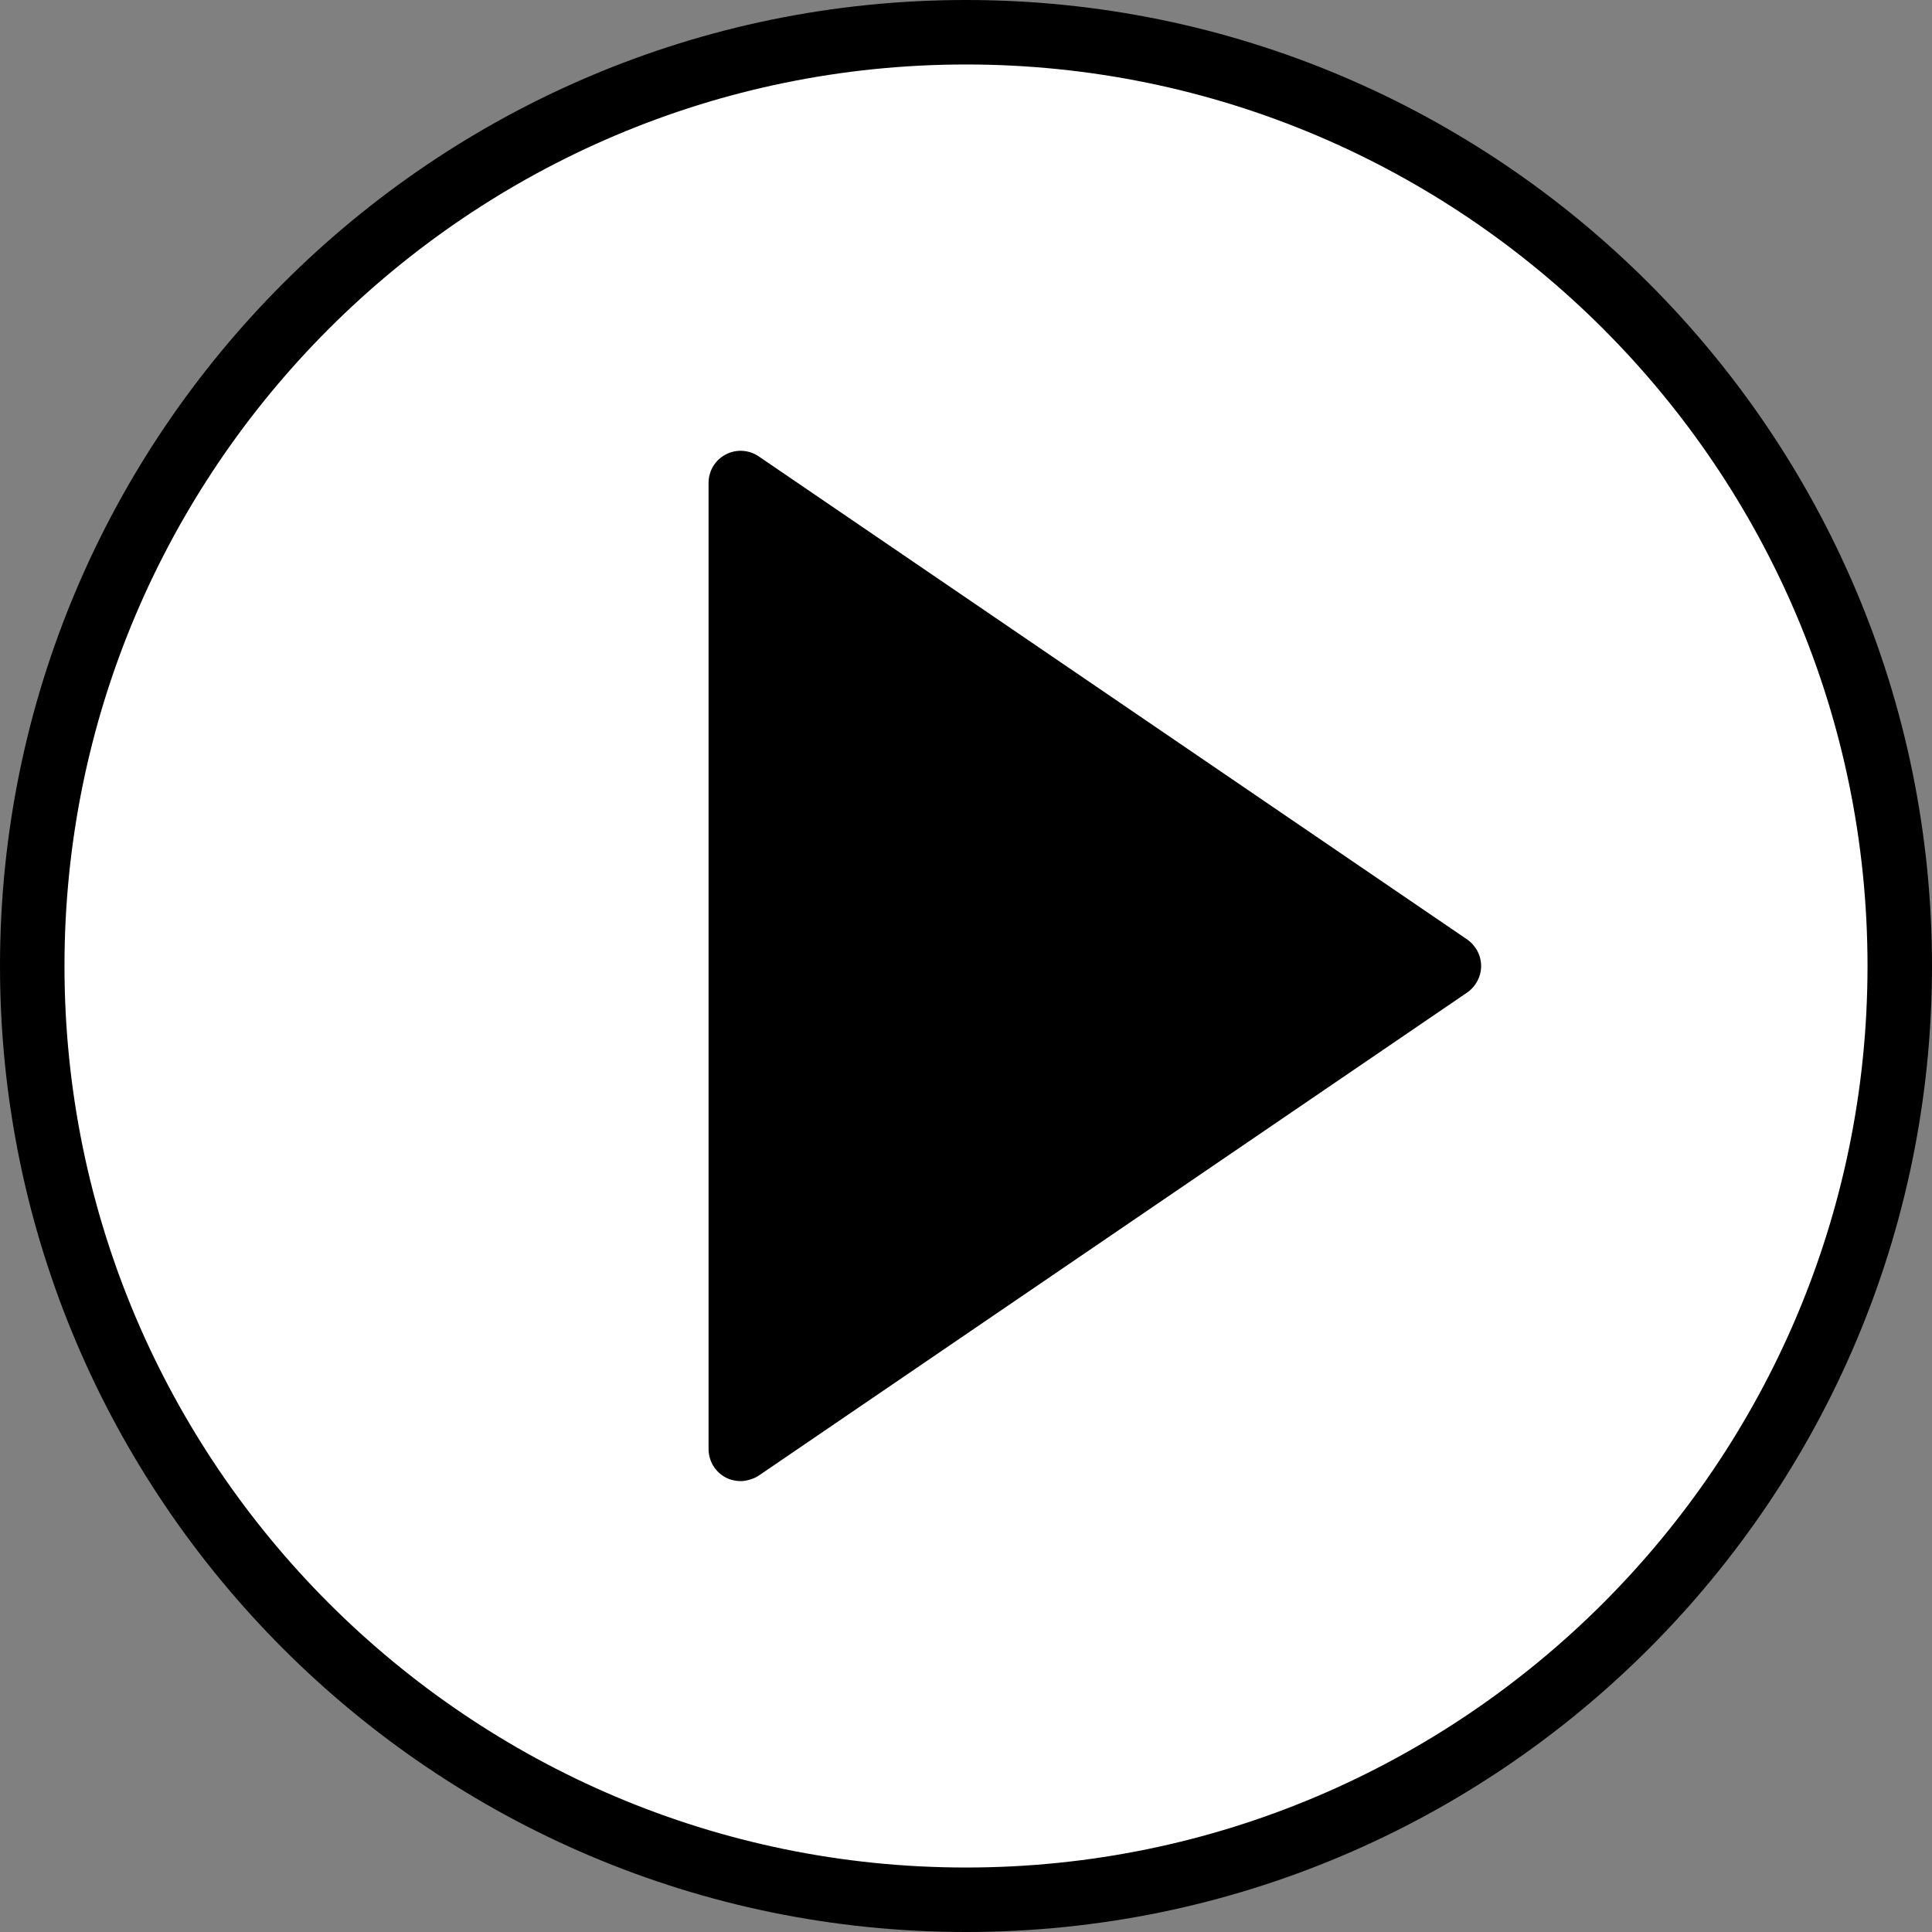
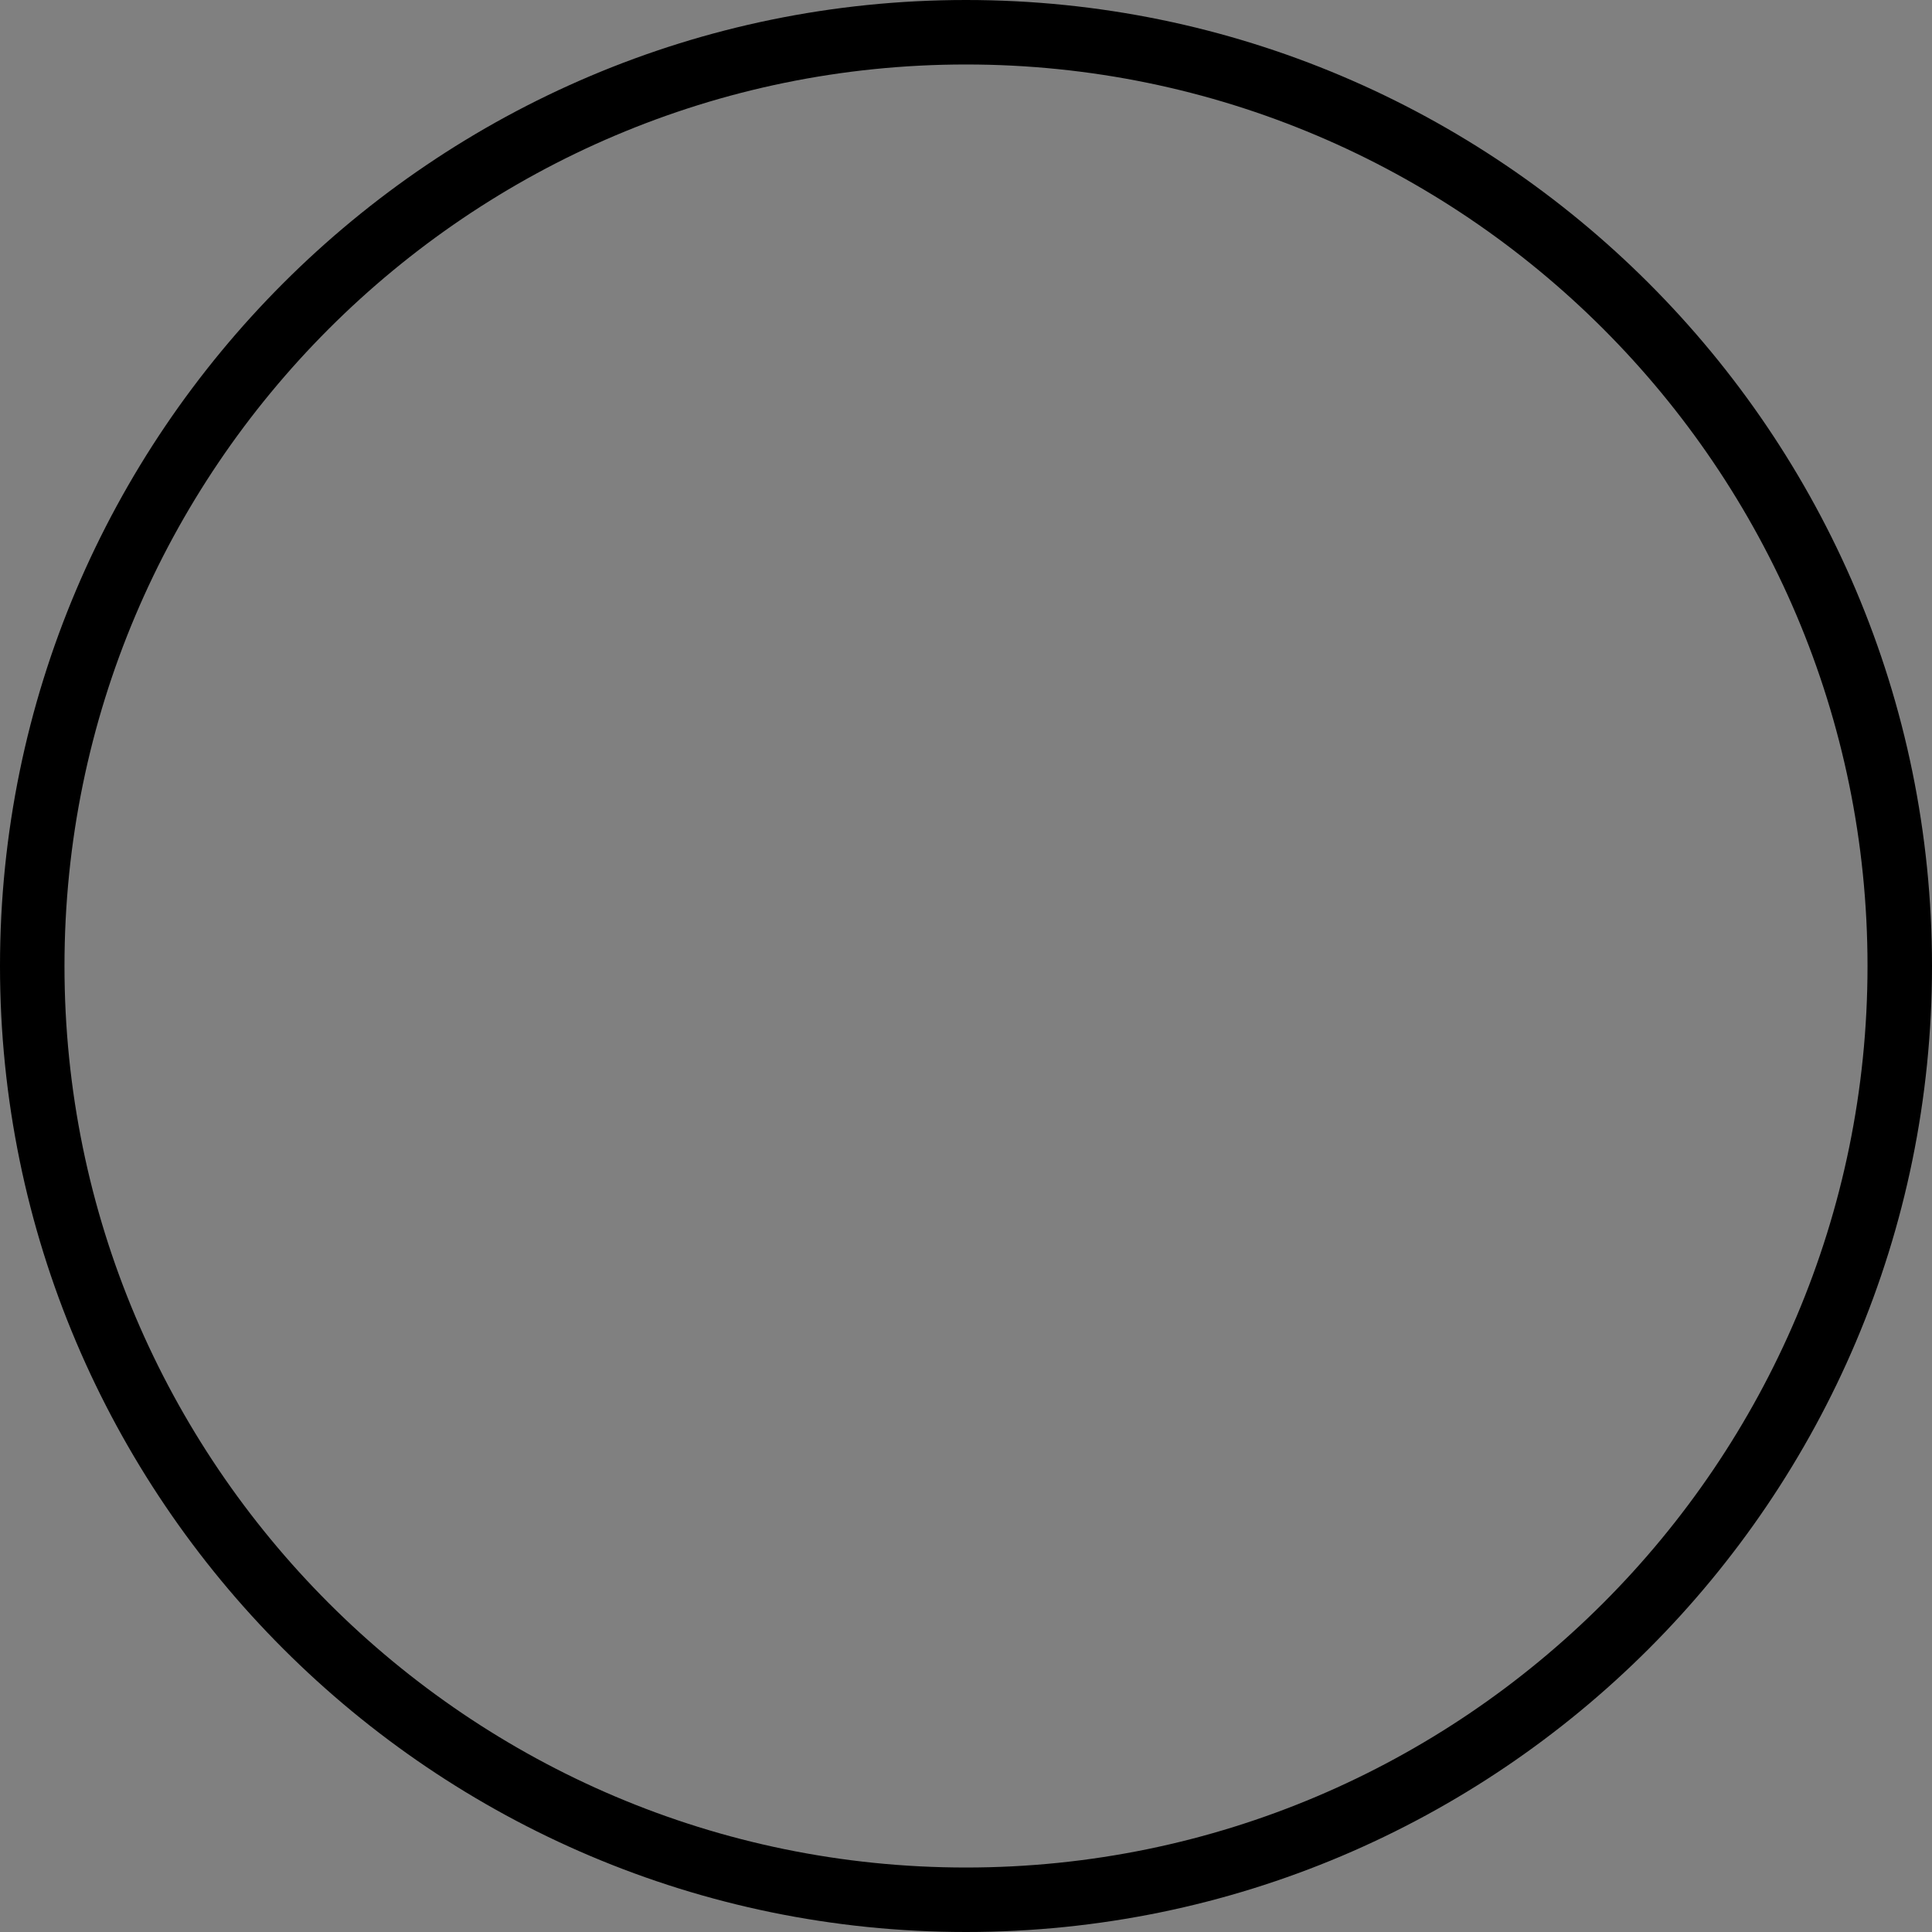
<svg xmlns="http://www.w3.org/2000/svg" id="Capa_1" viewBox="0 0 800 800">
  <rect x="0" y="0" width="800" height="800" fill="#808080" stroke="none" />
  <defs>
    <style>      .st0 {        fill: #fff;      }    </style>
  </defs>
-   <circle class="st0" cx="400" cy="400" r="388.7" />
  <path d="M400,0C179.4,0,0,179.4,0,400s179.4,400,400,400,400-179.4,400-400S620.6,0,400,0ZM400,773.3c-205.9,0-373.3-167.5-373.3-373.3S194.1,26.7,400,26.7s373.3,167.5,373.3,373.3-167.5,373.3-373.3,373.3Z" />
-   <path d="M607.5,389l-293.3-200c-4.1-2.8-9.4-3.1-13.7-.8-4.4,2.3-7.1,6.8-7.1,11.8v400c0,4.9,2.7,9.5,7.1,11.8,1.9,1,4.1,1.5,6.2,1.5s5.3-.8,7.5-2.3l293.3-200c3.6-2.5,5.8-6.6,5.8-11s-2.2-8.5-5.8-11Z" />
</svg>